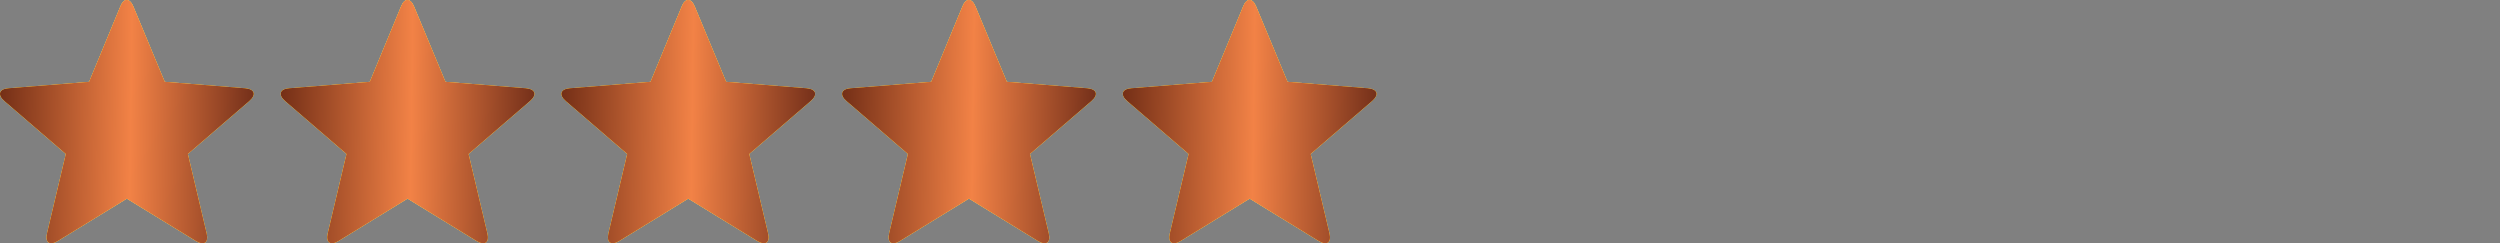
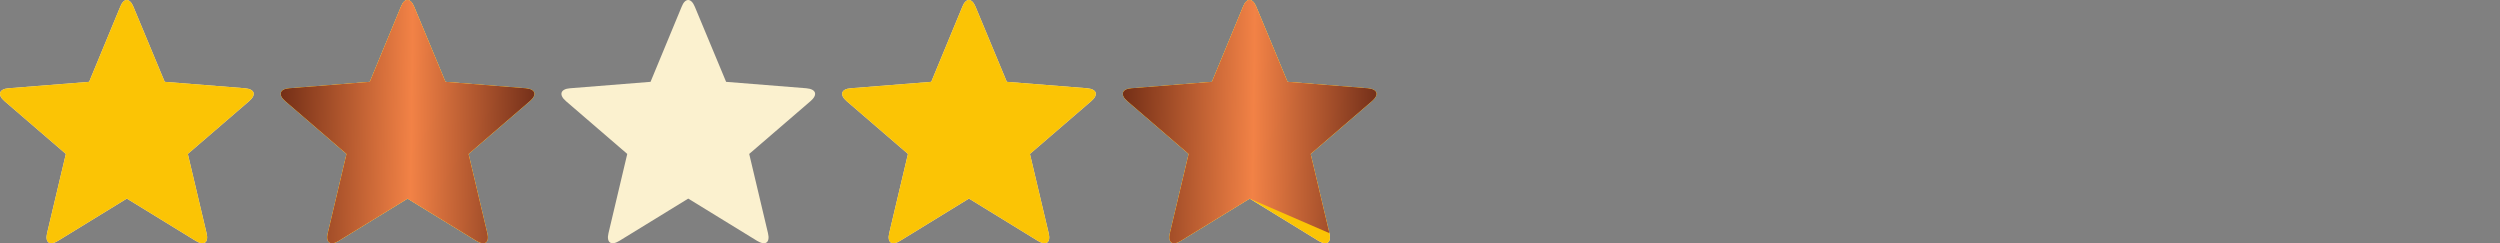
<svg xmlns="http://www.w3.org/2000/svg" fill="none" viewBox="0 0 185 18" height="18" width="185">
  <rect x="0" y="0" width="185" height="18" fill="#808080" stroke="none" />
  <g clip-path="url(#clip0_2146_323)">
    <path fill="#FBF1CF" d="M4.294 17.82C3.677 18.206 3.317 17.948 3.484 17.254L4.873 11.391L0.334 7.483C-0.206 7.02 -0.077 6.583 0.643 6.531L6.596 6.056L8.897 0.502C9.154 -0.167 9.604 -0.167 9.874 0.502L12.188 6.056L18.128 6.531C18.848 6.596 18.99 7.007 18.437 7.483L13.899 11.391L15.287 17.254C15.454 17.948 15.107 18.206 14.477 17.82L9.386 14.696L4.294 17.82Z" />
  </g>
  <g clip-path="url(#clip1_2146_323)">
    <path fill="#FBF1CF" d="M25.067 17.82C24.45 18.206 24.09 17.948 24.257 17.254L25.645 11.391L21.107 7.483C20.567 7.02 20.695 6.583 21.415 6.531L27.368 6.056L29.67 0.501C29.927 -0.167 30.377 -0.167 30.647 0.501L32.961 6.056L38.901 6.531C39.621 6.596 39.762 7.007 39.209 7.483L34.671 11.391L36.059 17.254C36.227 17.948 35.88 18.206 35.249 17.82L30.158 14.695L25.067 17.82Z" />
  </g>
  <g clip-path="url(#clip2_2146_323)">
    <path fill="#FBF1CF" d="M45.838 17.82C45.221 18.206 44.861 17.948 45.028 17.254L46.417 11.391L41.878 7.483C41.338 7.02 41.467 6.583 42.187 6.531L48.14 6.056L50.441 0.502C50.698 -0.167 51.148 -0.167 51.418 0.502L53.732 6.056L59.672 6.531C60.392 6.596 60.534 7.007 59.981 7.483L55.442 11.391L56.831 17.254C56.998 17.948 56.651 18.206 56.021 17.82L50.93 14.696L45.838 17.82Z" />
  </g>
  <g clip-path="url(#clip3_2146_323)">
    <path fill="#FBF1CF" d="M66.611 17.82C65.994 18.206 65.634 17.948 65.801 17.254L67.189 11.391L62.651 7.483C62.111 7.02 62.239 6.583 62.959 6.531L68.912 6.056L71.213 0.501C71.471 -0.167 71.921 -0.167 72.191 0.501L74.505 6.056L80.445 6.531C81.165 6.596 81.306 7.007 80.753 7.483L76.215 11.391L77.603 17.254C77.771 17.948 77.423 18.206 76.793 17.82L71.702 14.695L66.611 17.82Z" />
  </g>
  <g clip-path="url(#clip4_2146_323)">
    <path fill="#FBF1CF" d="M87.382 17.82C86.765 18.206 86.405 17.948 86.572 17.254L87.961 11.391L83.422 7.483C82.882 7.02 83.011 6.583 83.731 6.531L89.684 6.056L91.985 0.502C92.242 -0.167 92.692 -0.167 92.962 0.502L95.276 6.056L101.216 6.531C101.936 6.596 102.078 7.007 101.525 7.483L96.986 11.391L98.375 17.254C98.542 17.948 98.195 18.206 97.565 17.82L92.474 14.696L87.382 17.82Z" />
  </g>
  <g clip-path="url(#clip5_2146_323)">
    <g clip-path="url(#clip6_2146_323)">
      <path fill="#FBC405" d="M4.294 17.82C3.677 18.206 3.317 17.948 3.484 17.254L4.873 11.391L0.334 7.483C-0.206 7.02 -0.077 6.583 0.643 6.531L6.596 6.056L8.897 0.502C9.154 -0.167 9.604 -0.167 9.874 0.502L12.188 6.056L18.128 6.531C18.848 6.596 18.99 7.007 18.437 7.483L13.899 11.391L15.287 17.254C15.454 17.948 15.107 18.206 14.477 17.82L9.386 14.696L4.294 17.82Z" />
-       <path fill="url(#paint0_linear_2146_323)" d="M4.294 17.82C3.677 18.206 3.317 17.948 3.484 17.254L4.873 11.391L0.334 7.483C-0.206 7.02 -0.077 6.583 0.643 6.531L6.596 6.056L8.897 0.502C9.154 -0.167 9.604 -0.167 9.874 0.502L12.188 6.056L18.128 6.531C18.848 6.596 18.99 7.007 18.437 7.483L13.899 11.391L15.287 17.254C15.454 17.948 15.107 18.206 14.477 17.82L9.386 14.696L4.294 17.82Z" />
    </g>
    <g clip-path="url(#clip7_2146_323)">
      <path fill="#FBC405" d="M25.067 17.82C24.45 18.206 24.09 17.948 24.257 17.254L25.645 11.391L21.107 7.483C20.567 7.02 20.695 6.583 21.415 6.531L27.368 6.056L29.67 0.501C29.927 -0.167 30.377 -0.167 30.647 0.501L32.961 6.056L38.901 6.531C39.621 6.596 39.762 7.007 39.209 7.483L34.671 11.391L36.059 17.254C36.227 17.948 35.88 18.206 35.249 17.82L30.158 14.695L25.067 17.82Z" />
      <path fill="url(#paint1_linear_2146_323)" d="M25.067 17.82C24.45 18.206 24.09 17.948 24.257 17.254L25.645 11.391L21.107 7.483C20.567 7.02 20.695 6.583 21.415 6.531L27.368 6.056L29.67 0.501C29.927 -0.167 30.377 -0.167 30.647 0.501L32.961 6.056L38.901 6.531C39.621 6.596 39.762 7.007 39.209 7.483L34.671 11.391L36.059 17.254C36.227 17.948 35.88 18.206 35.249 17.82L30.158 14.695L25.067 17.82Z" />
    </g>
    <g clip-path="url(#clip8_2146_323)">
      <path fill="#FBC405" d="M45.838 17.82C45.221 18.206 44.861 17.948 45.028 17.254L46.417 11.391L41.878 7.483C41.338 7.02 41.467 6.583 42.187 6.531L48.14 6.056L50.441 0.502C50.698 -0.167 51.148 -0.167 51.418 0.502L53.732 6.056L59.672 6.531C60.392 6.596 60.534 7.007 59.981 7.483L55.442 11.391L56.831 17.254C56.998 17.948 56.651 18.206 56.021 17.82L50.93 14.696L45.838 17.82Z" />
      <path fill="url(#paint2_linear_2146_323)" d="M45.838 17.82C45.221 18.206 44.861 17.948 45.028 17.254L46.417 11.391L41.878 7.483C41.338 7.02 41.467 6.583 42.187 6.531L48.14 6.056L50.441 0.502C50.698 -0.167 51.148 -0.167 51.418 0.502L53.732 6.056L59.672 6.531C60.392 6.596 60.534 7.007 59.981 7.483L55.442 11.391L56.831 17.254C56.998 17.948 56.651 18.206 56.021 17.82L50.93 14.696L45.838 17.82Z" />
    </g>
    <g clip-path="url(#clip9_2146_323)">
      <path fill="#FBC405" d="M66.611 17.82C65.994 18.206 65.634 17.948 65.801 17.254L67.189 11.391L62.651 7.483C62.111 7.02 62.239 6.583 62.959 6.531L68.912 6.056L71.213 0.501C71.471 -0.167 71.921 -0.167 72.191 0.501L74.505 6.056L80.445 6.531C81.165 6.596 81.306 7.007 80.753 7.483L76.215 11.391L77.603 17.254C77.771 17.948 77.423 18.206 76.793 17.82L71.702 14.695L66.611 17.82Z" />
-       <path fill="url(#paint3_linear_2146_323)" d="M66.611 17.82C65.994 18.206 65.634 17.948 65.801 17.254L67.189 11.391L62.651 7.483C62.111 7.02 62.239 6.583 62.959 6.531L68.912 6.056L71.213 0.501C71.471 -0.167 71.921 -0.167 72.191 0.501L74.505 6.056L80.445 6.531C81.165 6.596 81.306 7.007 80.753 7.483L76.215 11.391L77.603 17.254C77.771 17.948 77.423 18.206 76.793 17.82L71.702 14.695L66.611 17.82Z" />
    </g>
    <g clip-path="url(#clip10_2146_323)">
      <path fill="#FBC405" d="M87.382 17.82C86.765 18.206 86.405 17.948 86.572 17.254L87.961 11.391L83.422 7.483C82.882 7.02 83.011 6.583 83.731 6.531L89.684 6.056L91.985 0.502C92.242 -0.167 92.692 -0.167 92.962 0.502L95.276 6.056L101.216 6.531C101.936 6.596 102.078 7.007 101.525 7.483L96.986 11.391L98.375 17.254C98.542 17.948 98.195 18.206 97.565 17.82L92.474 14.696L87.382 17.82Z" />
-       <path fill="url(#paint4_linear_2146_323)" d="M87.382 17.82C86.765 18.206 86.405 17.948 86.572 17.254L87.961 11.391L83.422 7.483C82.882 7.02 83.011 6.583 83.731 6.531L89.684 6.056L91.985 0.502C92.242 -0.167 92.692 -0.167 92.962 0.502L95.276 6.056L101.216 6.531C101.936 6.596 102.078 7.007 101.525 7.483L96.986 11.391L98.375 17.254C98.542 17.948 98.195 18.206 97.565 17.82L92.474 14.696L87.382 17.82Z" />
+       <path fill="url(#paint4_linear_2146_323)" d="M87.382 17.82C86.765 18.206 86.405 17.948 86.572 17.254L87.961 11.391L83.422 7.483C82.882 7.02 83.011 6.583 83.731 6.531L89.684 6.056L91.985 0.502C92.242 -0.167 92.692 -0.167 92.962 0.502L95.276 6.056L101.216 6.531C101.936 6.596 102.078 7.007 101.525 7.483L96.986 11.391L98.375 17.254L92.474 14.696L87.382 17.82Z" />
    </g>
  </g>
  <defs>
    <linearGradient gradientUnits="userSpaceOnUse" y2="-0.631" x2="18.864" y1="-0.871" x1="0.013" id="paint0_linear_2146_323">
      <stop stop-color="#732E16" />
      <stop stop-color="#F28246" offset="0.519" />
      <stop stop-color="#75301A" offset="1" />
    </linearGradient>
    <linearGradient gradientUnits="userSpaceOnUse" y2="-0.631" x2="39.637" y1="-0.871" x1="20.786" id="paint1_linear_2146_323">
      <stop stop-color="#732E16" />
      <stop stop-color="#F28246" offset="0.519" />
      <stop stop-color="#75301A" offset="1" />
    </linearGradient>
    <linearGradient gradientUnits="userSpaceOnUse" y2="-0.631" x2="60.408" y1="-0.871" x1="41.557" id="paint2_linear_2146_323">
      <stop stop-color="#732E16" />
      <stop stop-color="#F28246" offset="0.519" />
      <stop stop-color="#75301A" offset="1" />
    </linearGradient>
    <linearGradient gradientUnits="userSpaceOnUse" y2="-0.631" x2="81.181" y1="-0.871" x1="62.33" id="paint3_linear_2146_323">
      <stop stop-color="#732E16" />
      <stop stop-color="#F28246" offset="0.519" />
      <stop stop-color="#75301A" offset="1" />
    </linearGradient>
    <linearGradient gradientUnits="userSpaceOnUse" y2="-0.631" x2="101.952" y1="-0.871" x1="83.101" id="paint4_linear_2146_323">
      <stop stop-color="#732E16" />
      <stop stop-color="#F28246" offset="0.519" />
      <stop stop-color="#75301A" offset="1" />
    </linearGradient>
    <clipPath id="clip0_2146_323">
      <rect fill="white" height="18" width="101.86" />
    </clipPath>
    <clipPath id="clip1_2146_323">
      <rect transform="translate(20.773)" fill="white" height="18" width="101.86" />
    </clipPath>
    <clipPath id="clip2_2146_323">
      <rect transform="translate(41.544 0)" fill="white" height="18" width="101.86" />
    </clipPath>
    <clipPath id="clip3_2146_323">
      <rect transform="translate(62.316)" fill="white" height="18" width="101.86" />
    </clipPath>
    <clipPath id="clip4_2146_323">
      <rect transform="translate(83.088 0)" fill="white" height="18" width="101.86" />
    </clipPath>
    <clipPath id="clip5_2146_323">
      <rect fill="white" height="18.001" width="101.86" />
    </clipPath>
    <clipPath id="clip6_2146_323">
      <rect fill="white" height="18" width="101.86" />
    </clipPath>
    <clipPath id="clip7_2146_323">
      <rect transform="translate(20.773)" fill="white" height="18" width="101.86" />
    </clipPath>
    <clipPath id="clip8_2146_323">
-       <rect transform="translate(41.544 0)" fill="white" height="18" width="101.86" />
-     </clipPath>
+       </clipPath>
    <clipPath id="clip9_2146_323">
      <rect transform="translate(62.316)" fill="white" height="18" width="101.86" />
    </clipPath>
    <clipPath id="clip10_2146_323">
      <rect transform="translate(83.088 0)" fill="white" height="18" width="101.86" />
    </clipPath>
  </defs>
</svg>